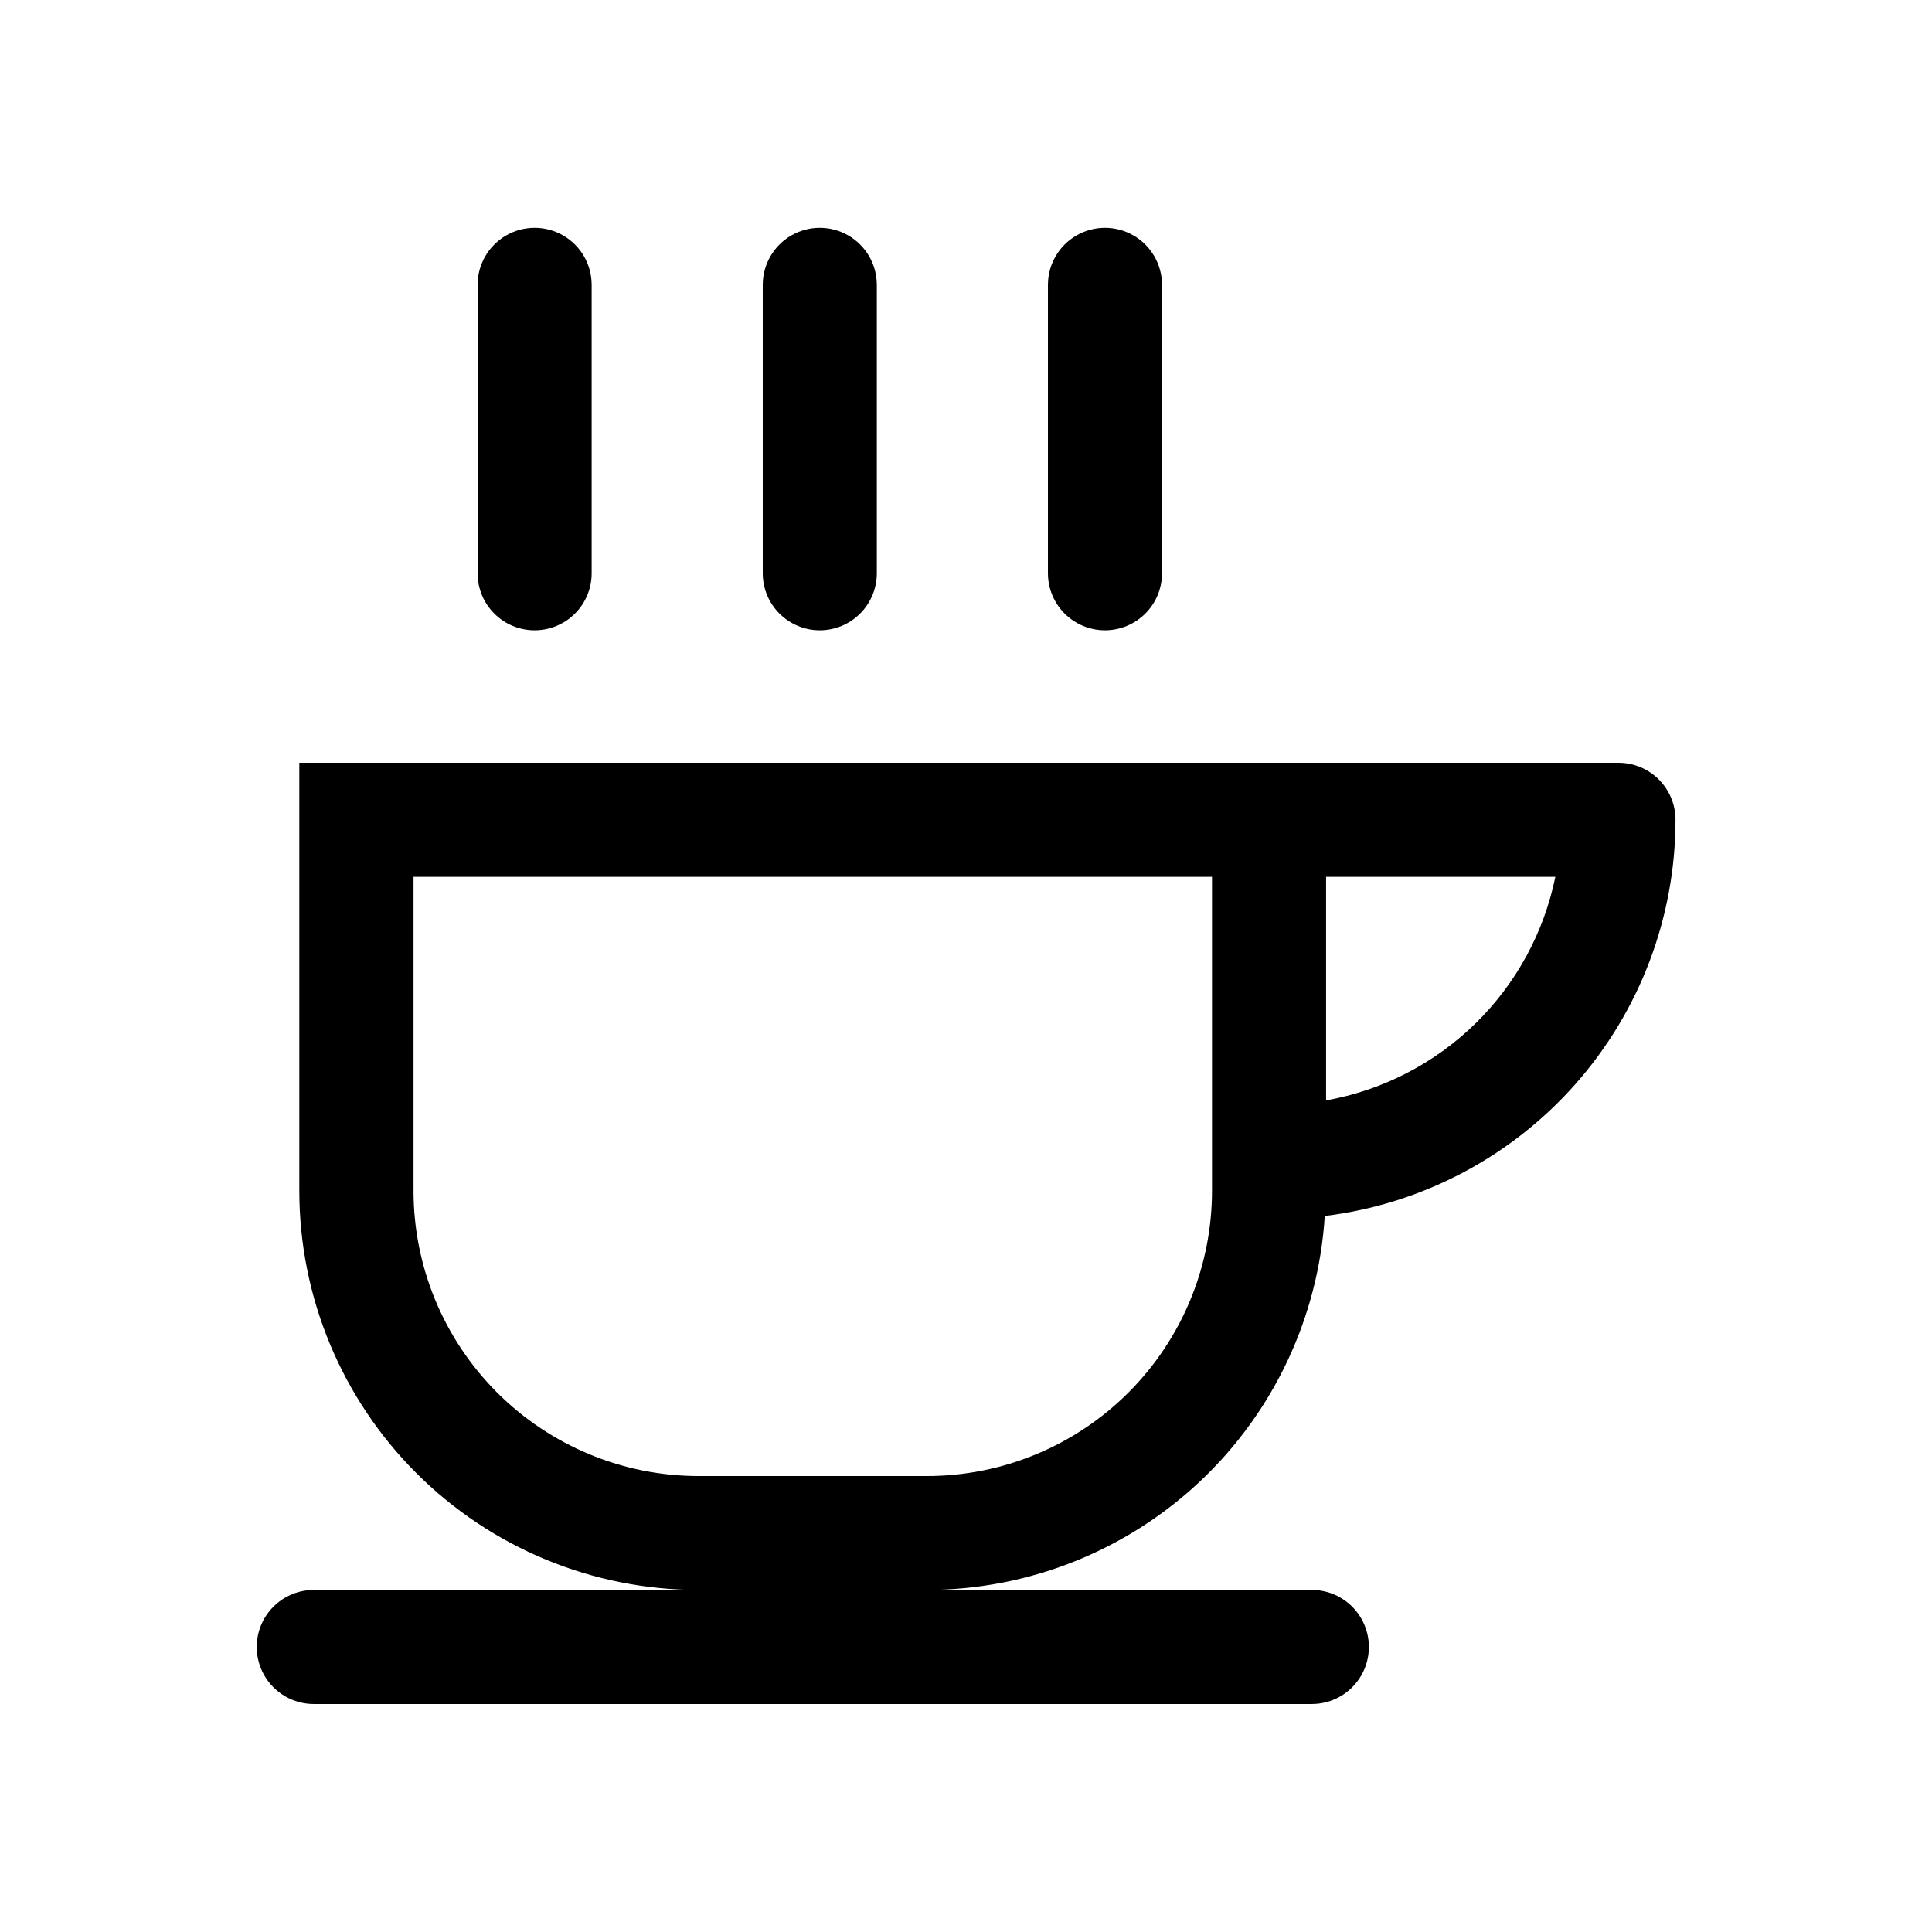
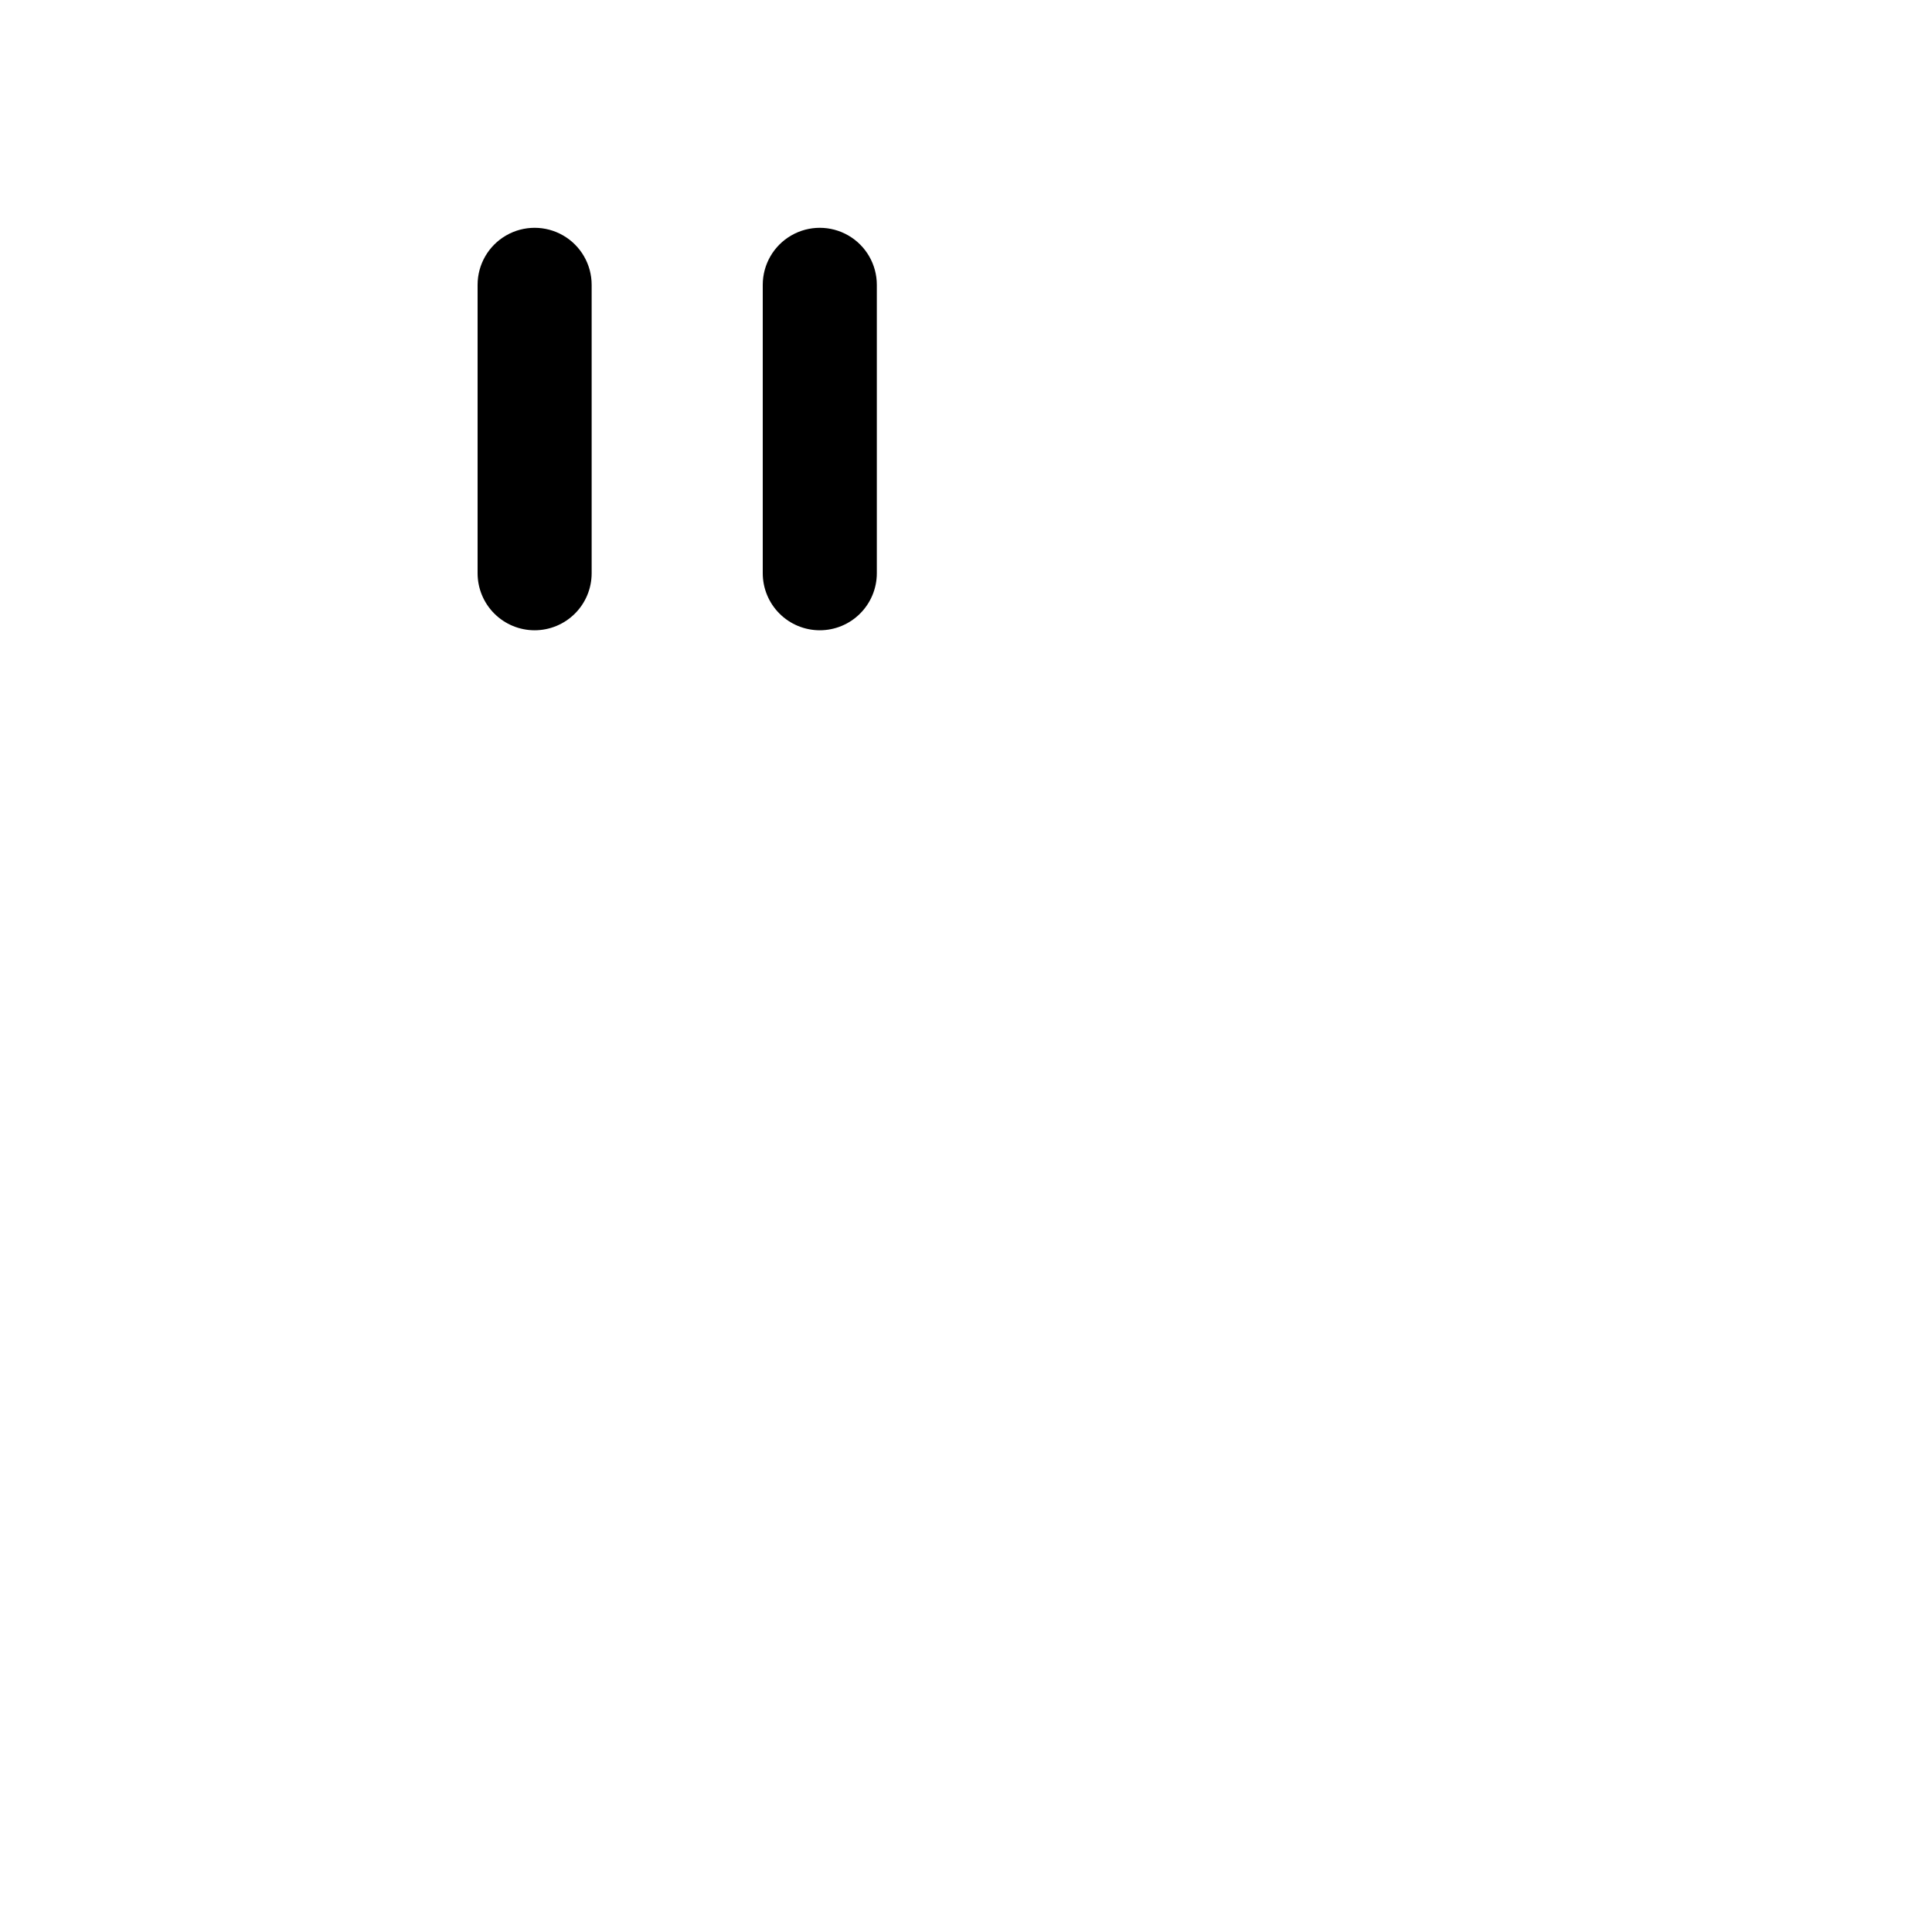
<svg xmlns="http://www.w3.org/2000/svg" fill="#000000" width="800px" height="800px" version="1.1" viewBox="144 144 512 512">
  <g>
-     <path d="m495.07 466.25c25.641-3.137 49.246-15.547 66.371-34.887 17.121-19.34 26.578-44.277 26.582-70.109 0-4.008-1.59-7.852-4.426-10.688-2.836-2.832-6.68-4.426-10.688-4.426h-349.59v113.41c0 28.062 11.148 54.973 30.988 74.812 19.84 19.844 46.75 30.988 74.812 30.988h-101.97c-5.398 0-10.387 2.883-13.09 7.559-2.699 4.676-2.699 10.438 0 15.113 2.703 4.676 7.691 7.559 13.09 7.559h264.5c5.402 0 10.391-2.883 13.09-7.559s2.699-10.438 0-15.113-7.688-7.559-13.09-7.559h-102.02c26.875-0.035 52.73-10.297 72.312-28.703 19.586-18.406 31.434-43.574 33.133-70.395zm61.113-89.879c-3.031 14.82-10.445 28.395-21.277 38.957-10.832 10.562-24.586 17.633-39.48 20.289v-59.246zm-166.56 158.8h-60.457c-20.043 0-39.266-7.965-53.438-22.137-14.172-14.172-22.137-33.395-22.137-53.438v-83.227h211.6v83.176c0.012 20.055-7.941 39.289-22.117 53.473-14.172 14.184-33.402 22.152-53.453 22.152z" />
    <path d="m285.68 311.03c4.008 0 7.852-1.594 10.688-4.43 2.836-2.832 4.426-6.676 4.426-10.688v-76.426c0-5.402-2.879-10.391-7.555-13.09-4.676-2.699-10.438-2.699-15.113 0-4.68 2.699-7.559 7.688-7.559 13.09v76.426c0 4.012 1.594 7.856 4.426 10.688 2.836 2.836 6.68 4.43 10.688 4.43z" />
-     <path d="m436.83 311.03c4.008 0 7.852-1.594 10.688-4.43 2.832-2.832 4.426-6.676 4.426-10.688v-76.426c0-5.402-2.883-10.391-7.559-13.09-4.676-2.699-10.438-2.699-15.113 0s-7.559 7.688-7.559 13.09v76.426c0 4.012 1.594 7.856 4.43 10.688 2.832 2.836 6.68 4.43 10.688 4.43z" />
    <path d="m361.25 311.03c4.012 0 7.856-1.594 10.688-4.43 2.836-2.832 4.43-6.676 4.43-10.688v-76.426c0-5.402-2.883-10.391-7.559-13.09s-10.438-2.699-15.113 0-7.559 7.688-7.559 13.09v76.426c0 4.012 1.594 7.856 4.426 10.688 2.836 2.836 6.68 4.43 10.688 4.43z" />
  </g>
</svg>